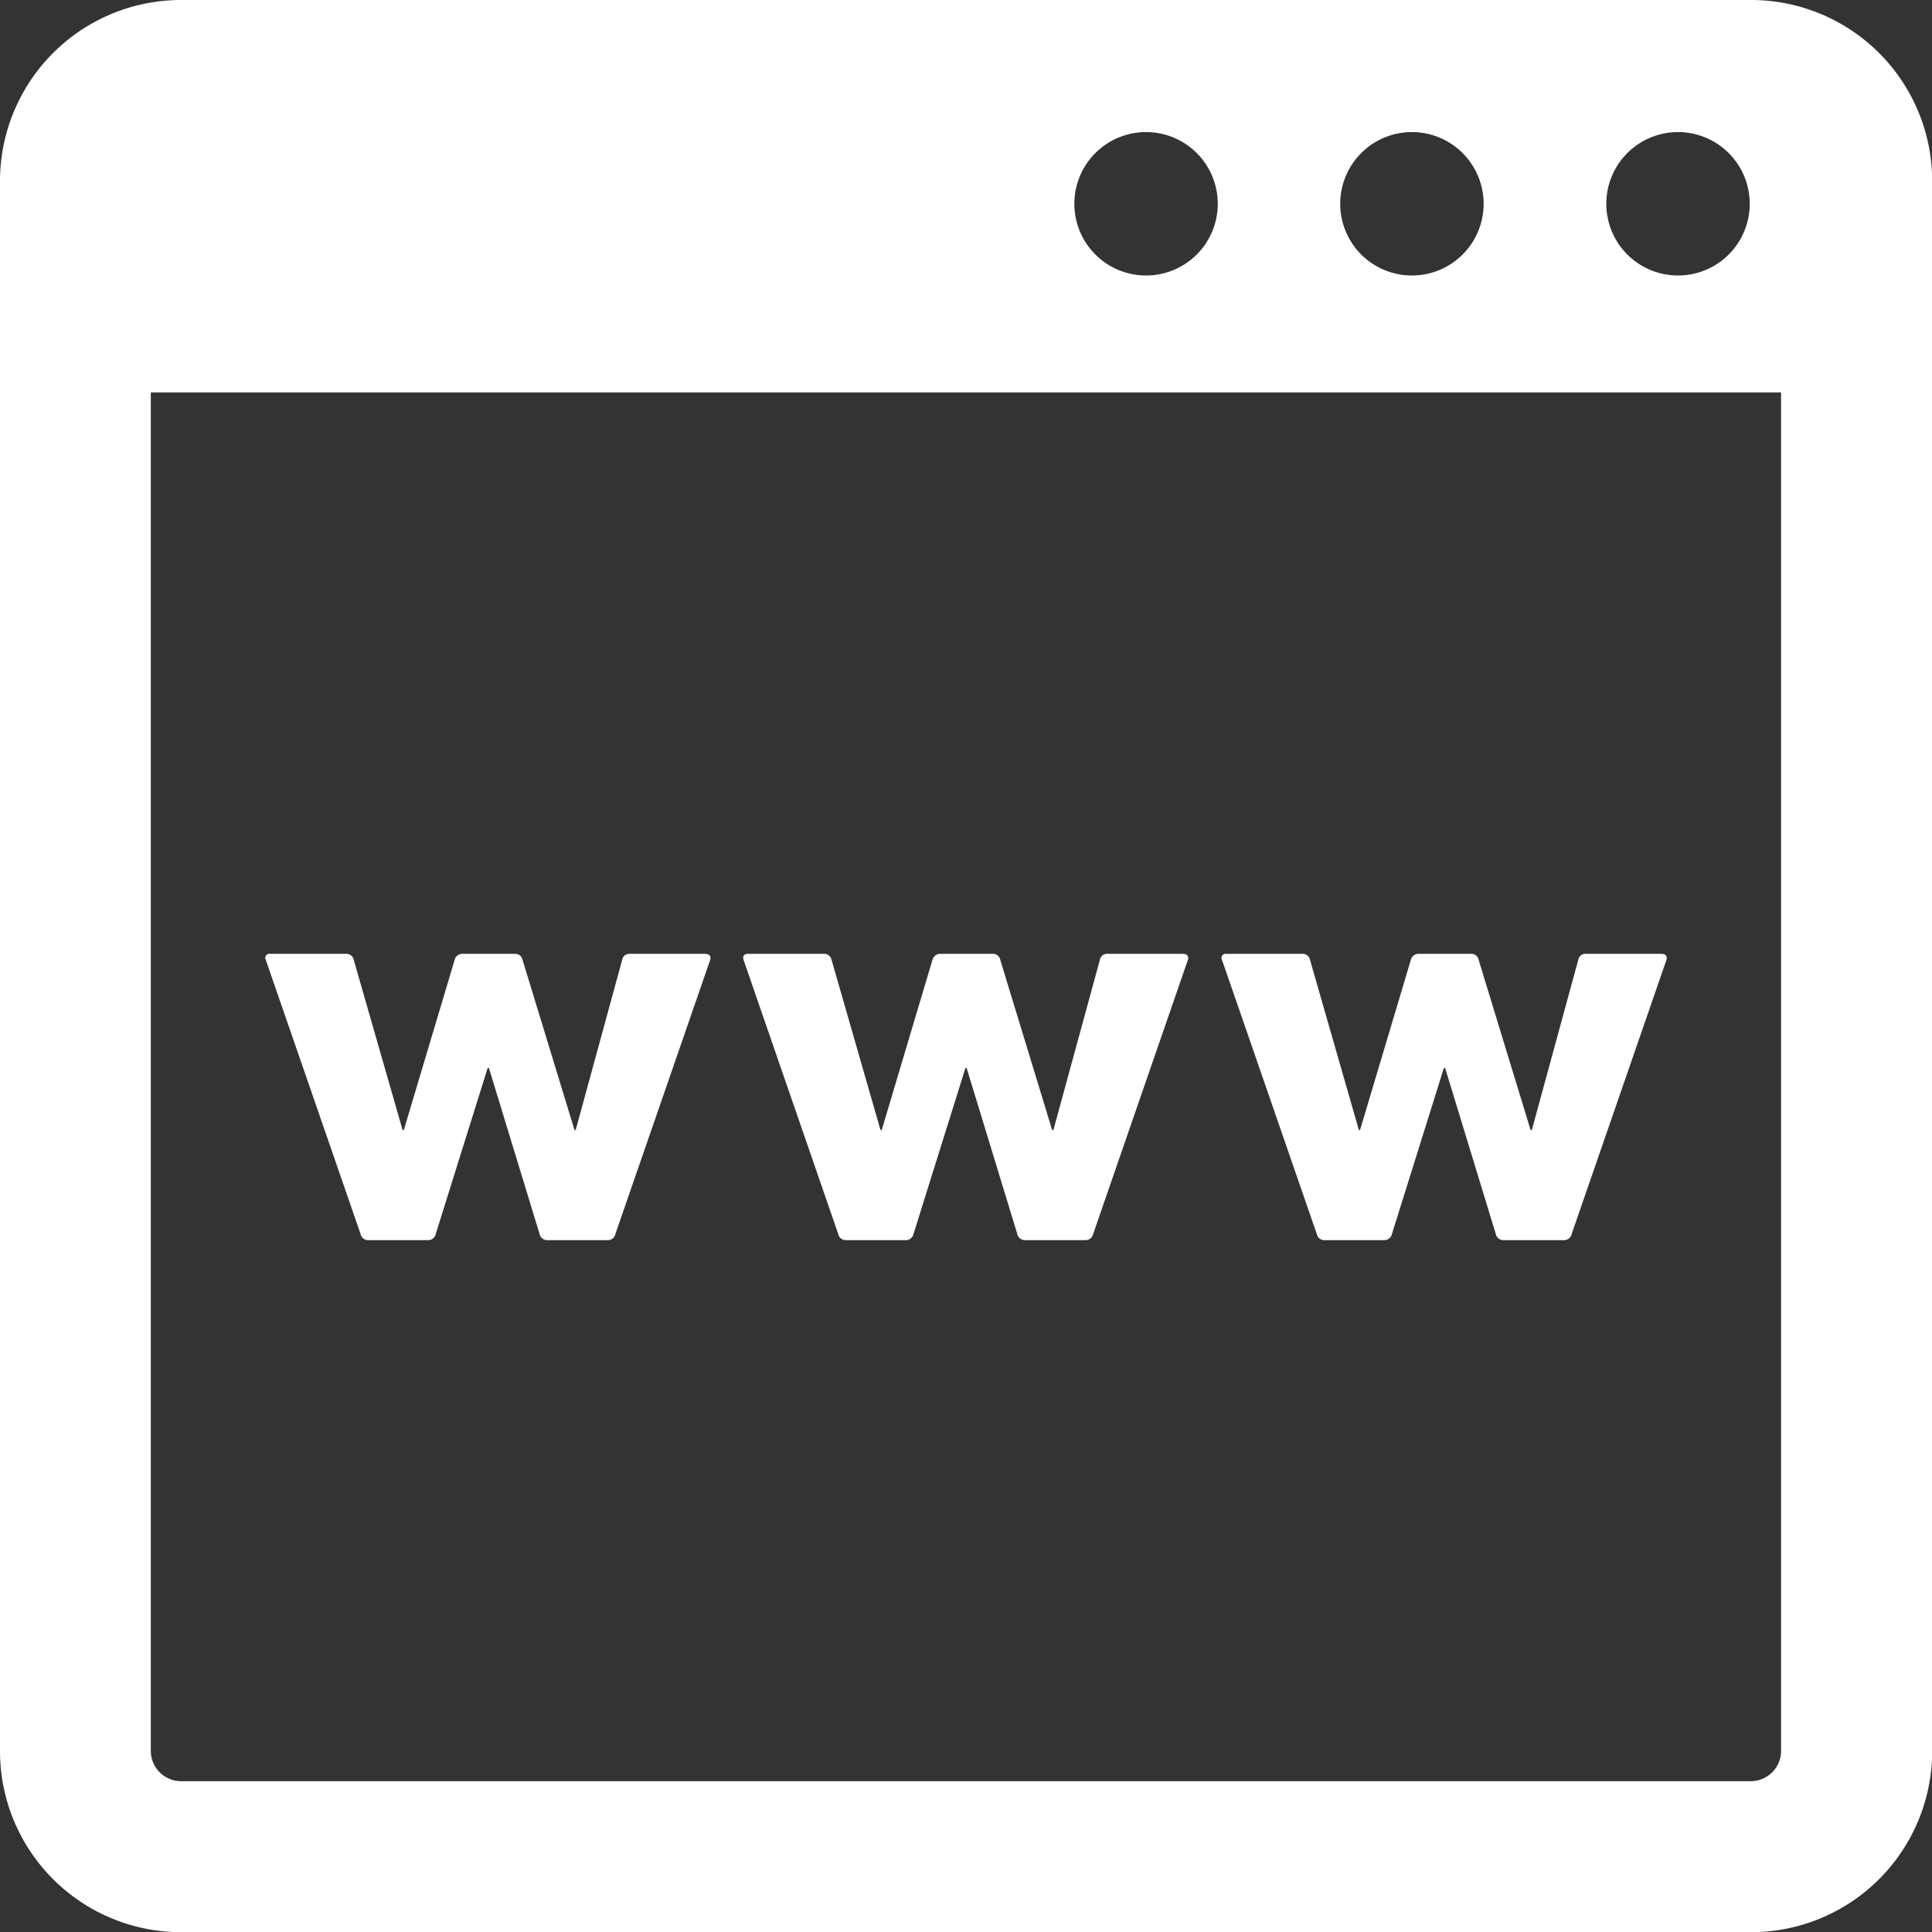
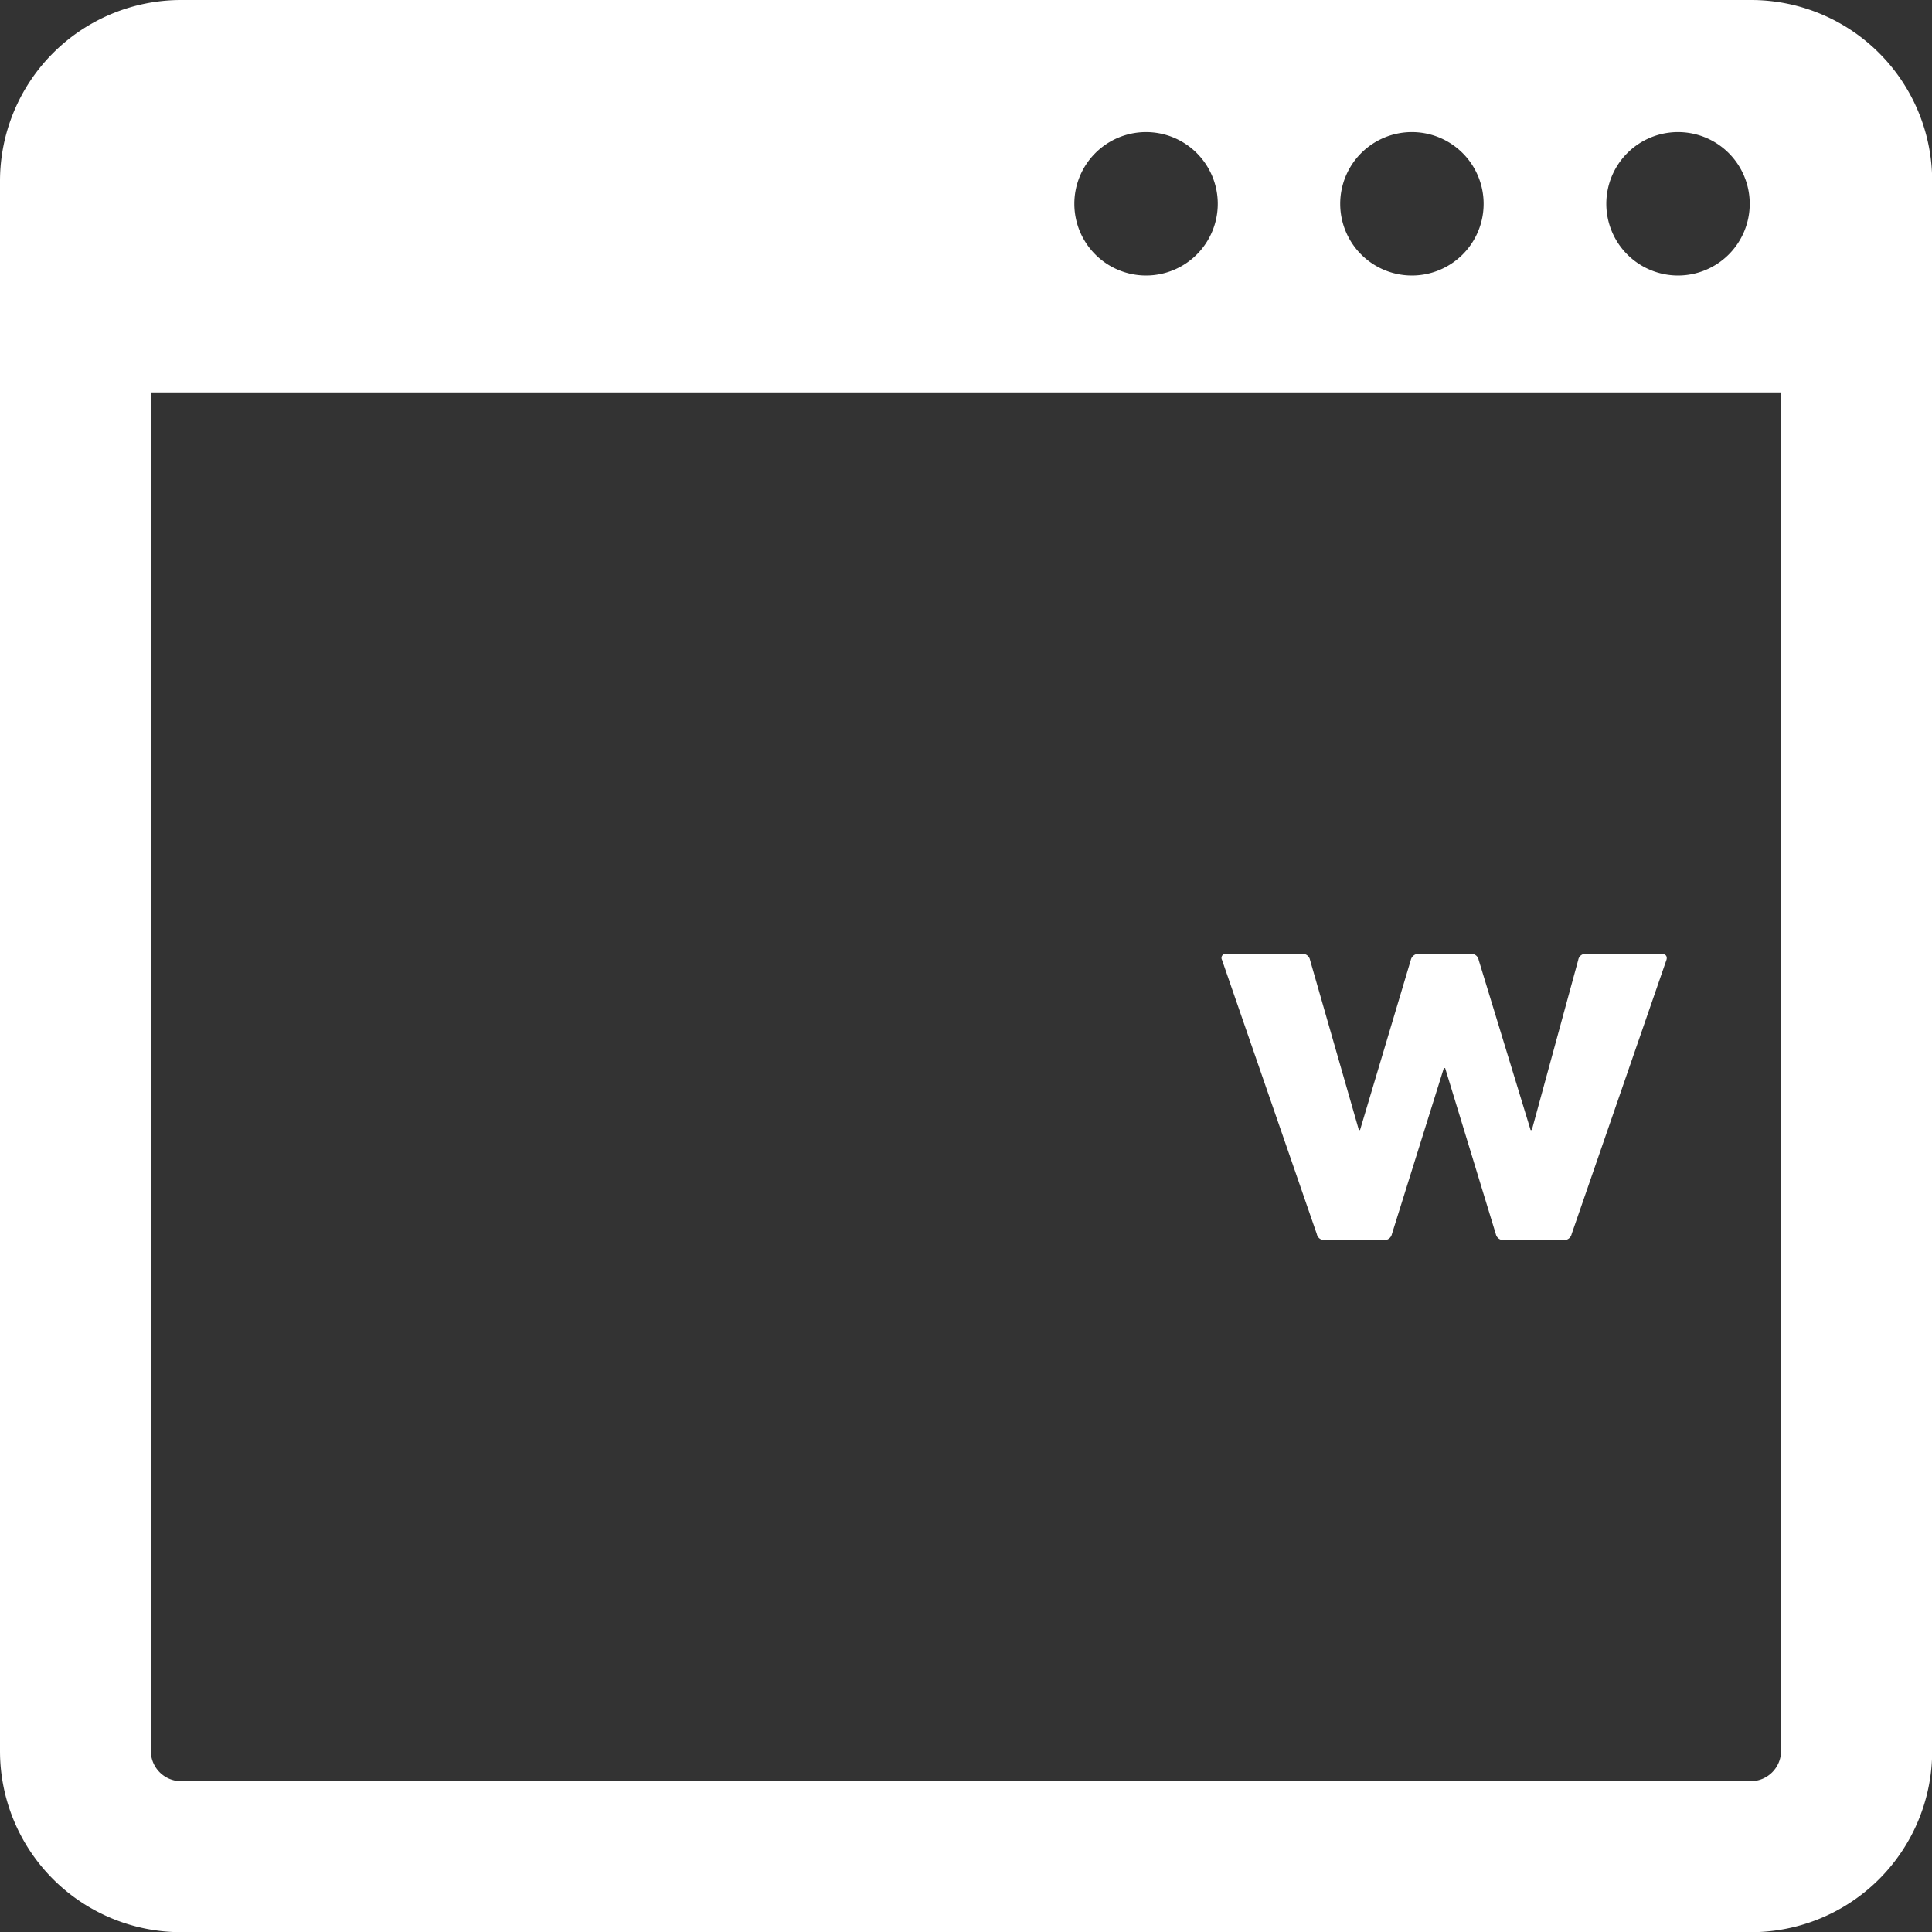
<svg xmlns="http://www.w3.org/2000/svg" id="ブラウザウィンドウのアイコン" width="31.873" height="31.873" viewBox="0 0 31.873 31.873">
  <rect x="0" y="0" width="31.873" height="31.873" fill="#333333" stroke="none" />
  <path id="Path_420" data-name="Path 420" d="M28.885,0H2.988A2.988,2.988,0,0,0,0,2.988v25.9a2.988,2.988,0,0,0,2.988,2.988h25.9a2.988,2.988,0,0,0,2.988-2.988V2.988A2.988,2.988,0,0,0,28.885,0Zm-1.2,2.179A1.183,1.183,0,1,1,26.5,3.362,1.183,1.183,0,0,1,27.681,2.179Zm-4.389,0A1.183,1.183,0,1,1,22.11,3.362,1.183,1.183,0,0,1,23.292,2.179Zm-4.389,0a1.183,1.183,0,1,1-1.183,1.183A1.183,1.183,0,0,1,18.9,2.179ZM29.383,28.885a.5.5,0,0,1-.5.5H2.988a.5.5,0,0,1-.5-.5V6.474H29.383Z" fill="#fff" />
-   <path id="Path_421" data-name="Path 421" d="M72.037,257.593h1a.125.125,0,0,0,.12-.1l.857-2.739h.021l.836,2.739a.128.128,0,0,0,.121.1H76a.125.125,0,0,0,.121-.1l1.564-4.523c.019-.058-.012-.1-.081-.1h-1.24a.12.12,0,0,0-.131.1l-.767,2.807h-.019l-.857-2.807a.122.122,0,0,0-.131-.1H73.61a.131.131,0,0,0-.141.1l-.838,2.807h-.02l-.806-2.807a.125.125,0,0,0-.141-.1H70.426a.068.068,0,0,0-.072.1l1.564,4.523A.127.127,0,0,0,72.037,257.593Z" transform="translate(-65.969 -237.134)" fill="#fff" />
-   <path id="Path_422" data-name="Path 422" d="M198.65,257.593h1a.126.126,0,0,0,.12-.1l.857-2.739h.02l.836,2.739a.129.129,0,0,0,.122.1h1.007a.128.128,0,0,0,.122-.1l1.563-4.523c.019-.058-.011-.1-.081-.1h-1.239a.121.121,0,0,0-.132.1l-.767,2.807h-.02l-.856-2.807a.122.122,0,0,0-.131-.1h-.847a.131.131,0,0,0-.141.1l-.837,2.807h-.02l-.807-2.807a.125.125,0,0,0-.141-.1h-1.24c-.062,0-.091.039-.071.1l1.562,4.523A.127.127,0,0,0,198.65,257.593Z" transform="translate(-184.7 -237.134)" fill="#fff" />
  <path id="Path_423" data-name="Path 423" d="M325.436,257.593h1a.127.127,0,0,0,.12-.1l.857-2.739h.021l.836,2.739a.127.127,0,0,0,.121.1H329.4a.127.127,0,0,0,.121-.1l1.564-4.523c.018-.058-.012-.1-.081-.1H329.76a.12.12,0,0,0-.13.1l-.766,2.807h-.02l-.857-2.807a.122.122,0,0,0-.131-.1h-.848a.131.131,0,0,0-.14.1l-.838,2.807h-.019l-.806-2.807a.126.126,0,0,0-.141-.1h-1.24a.068.068,0,0,0-.071.1l1.564,4.523A.125.125,0,0,0,325.436,257.593Z" transform="translate(-303.593 -237.134)" fill="#fff" />
</svg>